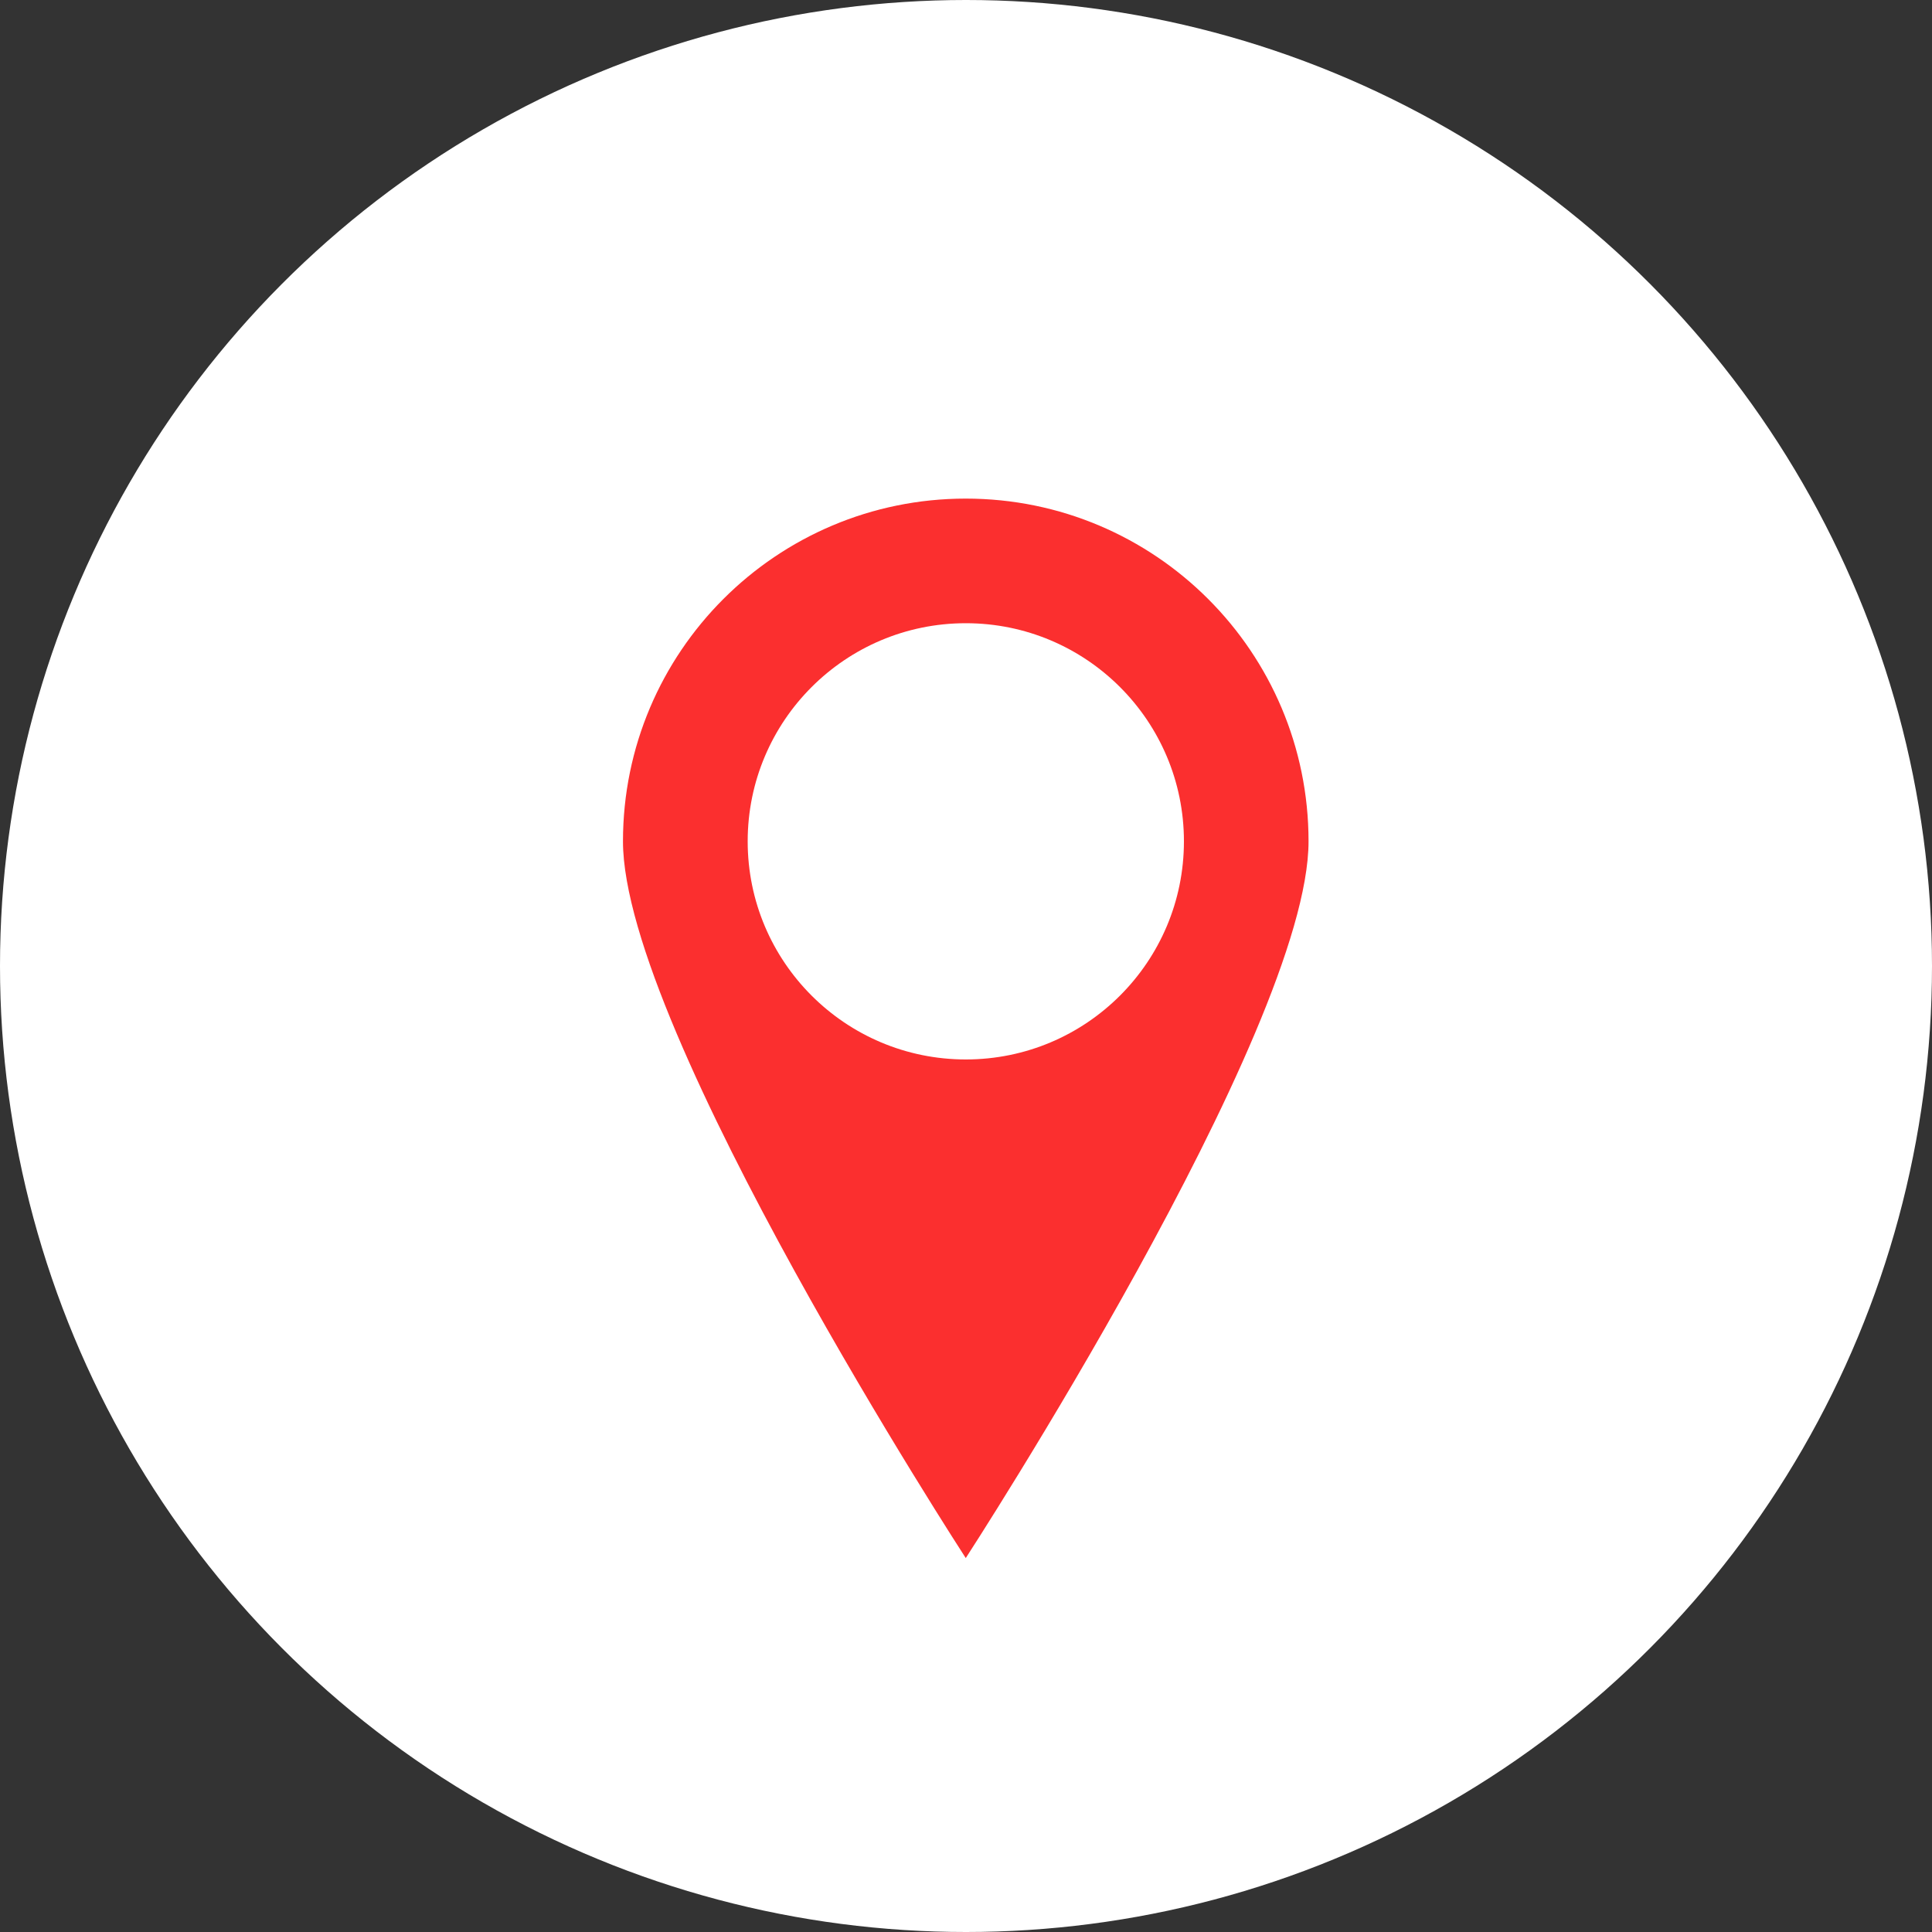
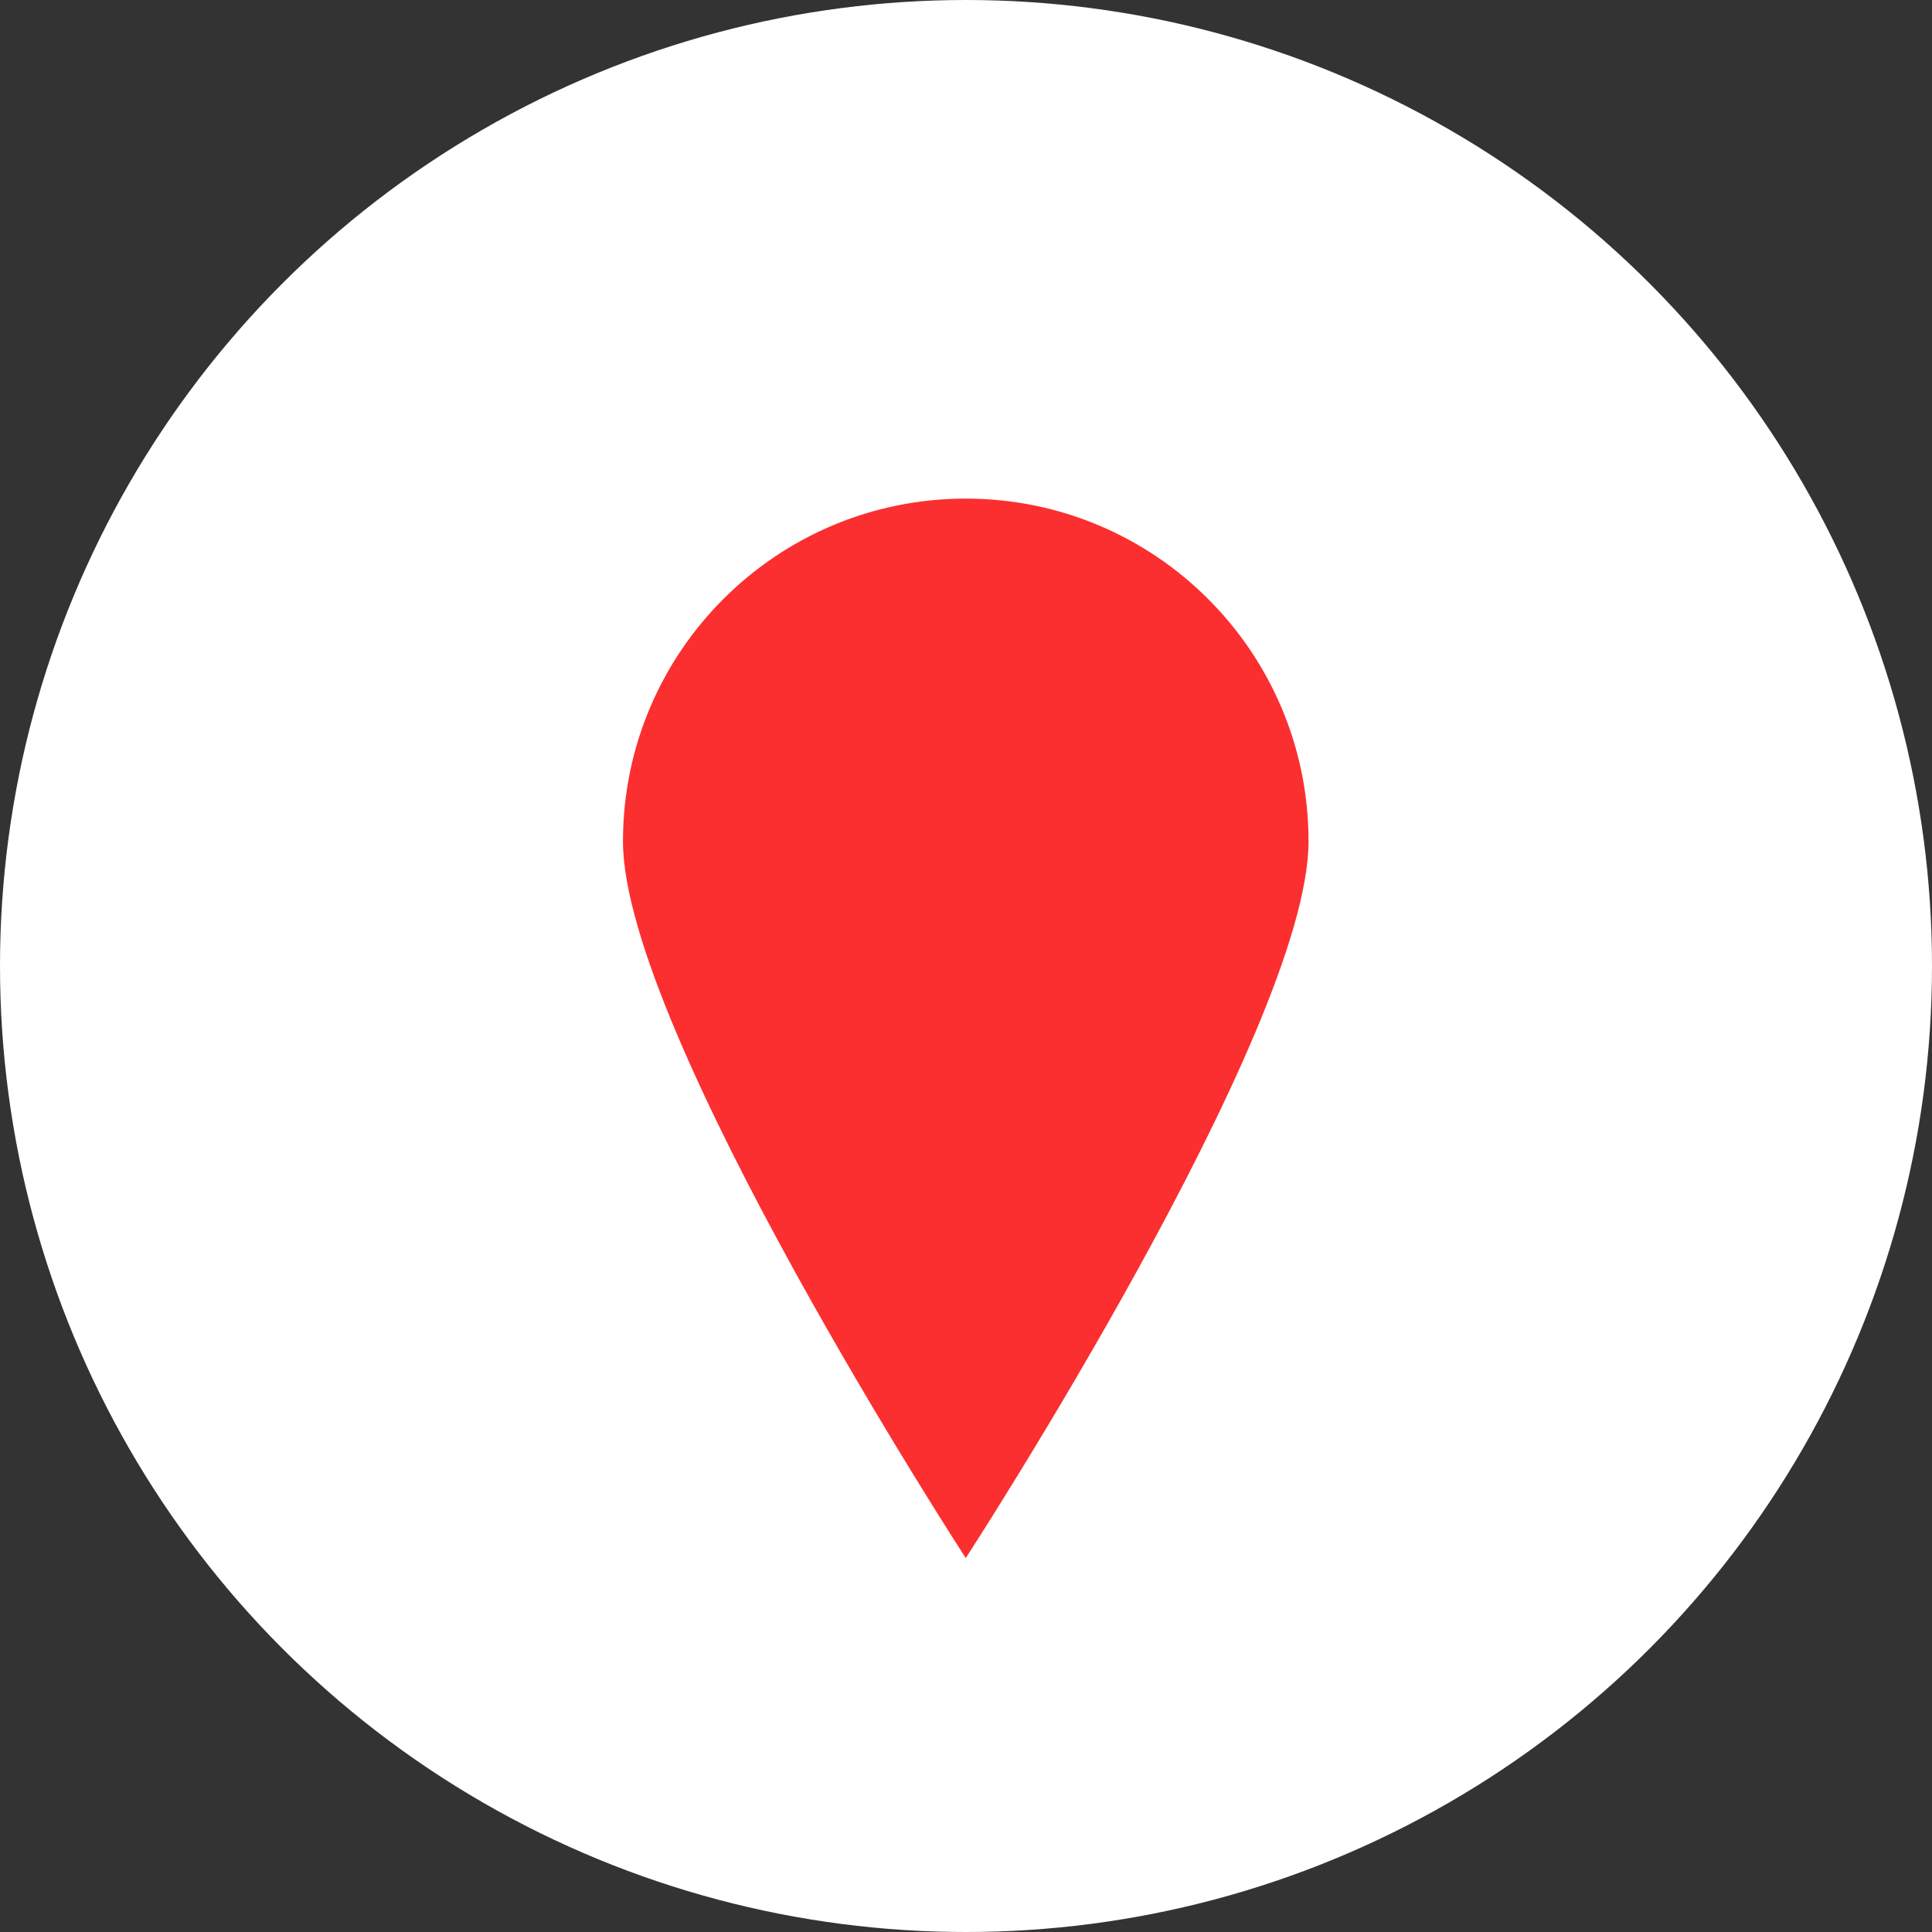
<svg xmlns="http://www.w3.org/2000/svg" width="40" height="40" viewBox="0 0 40 40" fill="none">
  <rect x="0" y="0" width="40" height="40" fill="#333333" stroke="none" />
  <circle cx="20" cy="20" r="20" fill="white" />
-   <path d="M27.092 17.419C27.092 21.339 19.995 32.258 19.995 32.258C19.995 32.258 12.898 21.339 12.898 17.419C12.898 13.5 16.076 10.323 19.995 10.323C23.915 10.323 27.092 13.5 27.092 17.419Z" fill="#FB2F2F" />
-   <circle cx="19.996" cy="17.419" r="4.516" fill="white" />
+   <path d="M27.092 17.419C27.092 21.339 19.995 32.258 19.995 32.258C19.995 32.258 12.898 21.339 12.898 17.419C12.898 13.5 16.076 10.323 19.995 10.323C23.915 10.323 27.092 13.5 27.092 17.419" fill="#FB2F2F" />
</svg>